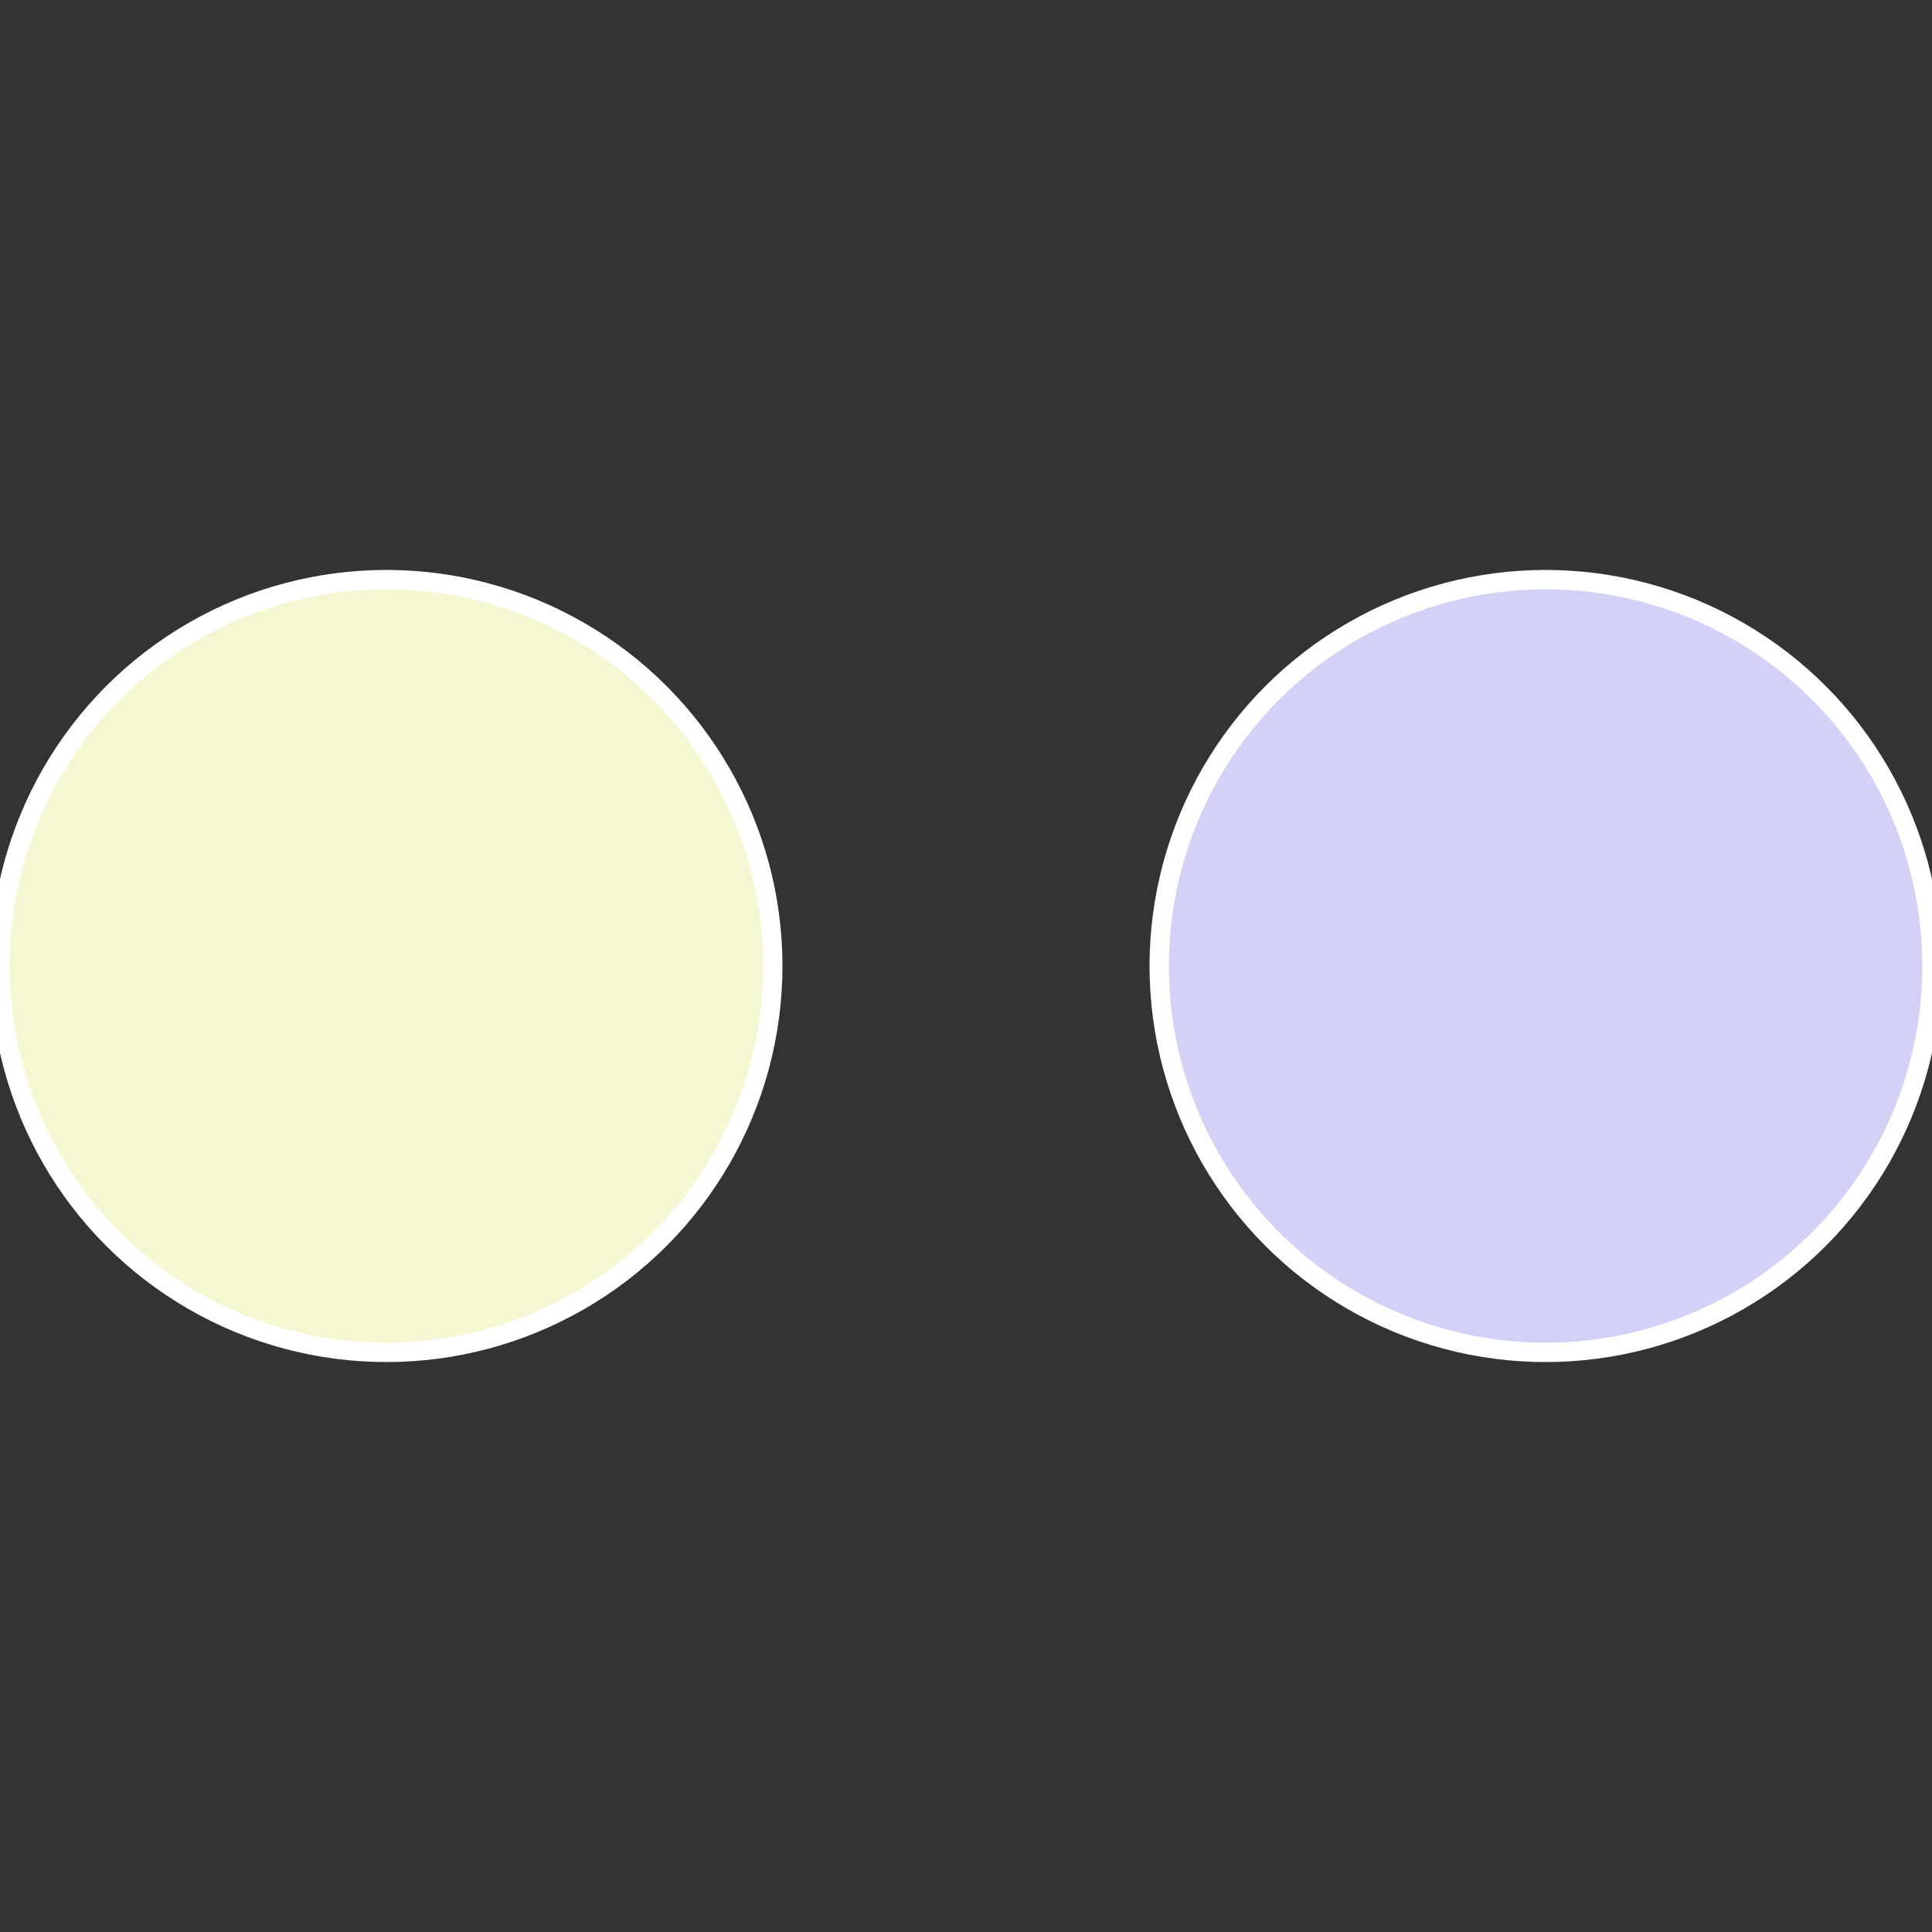
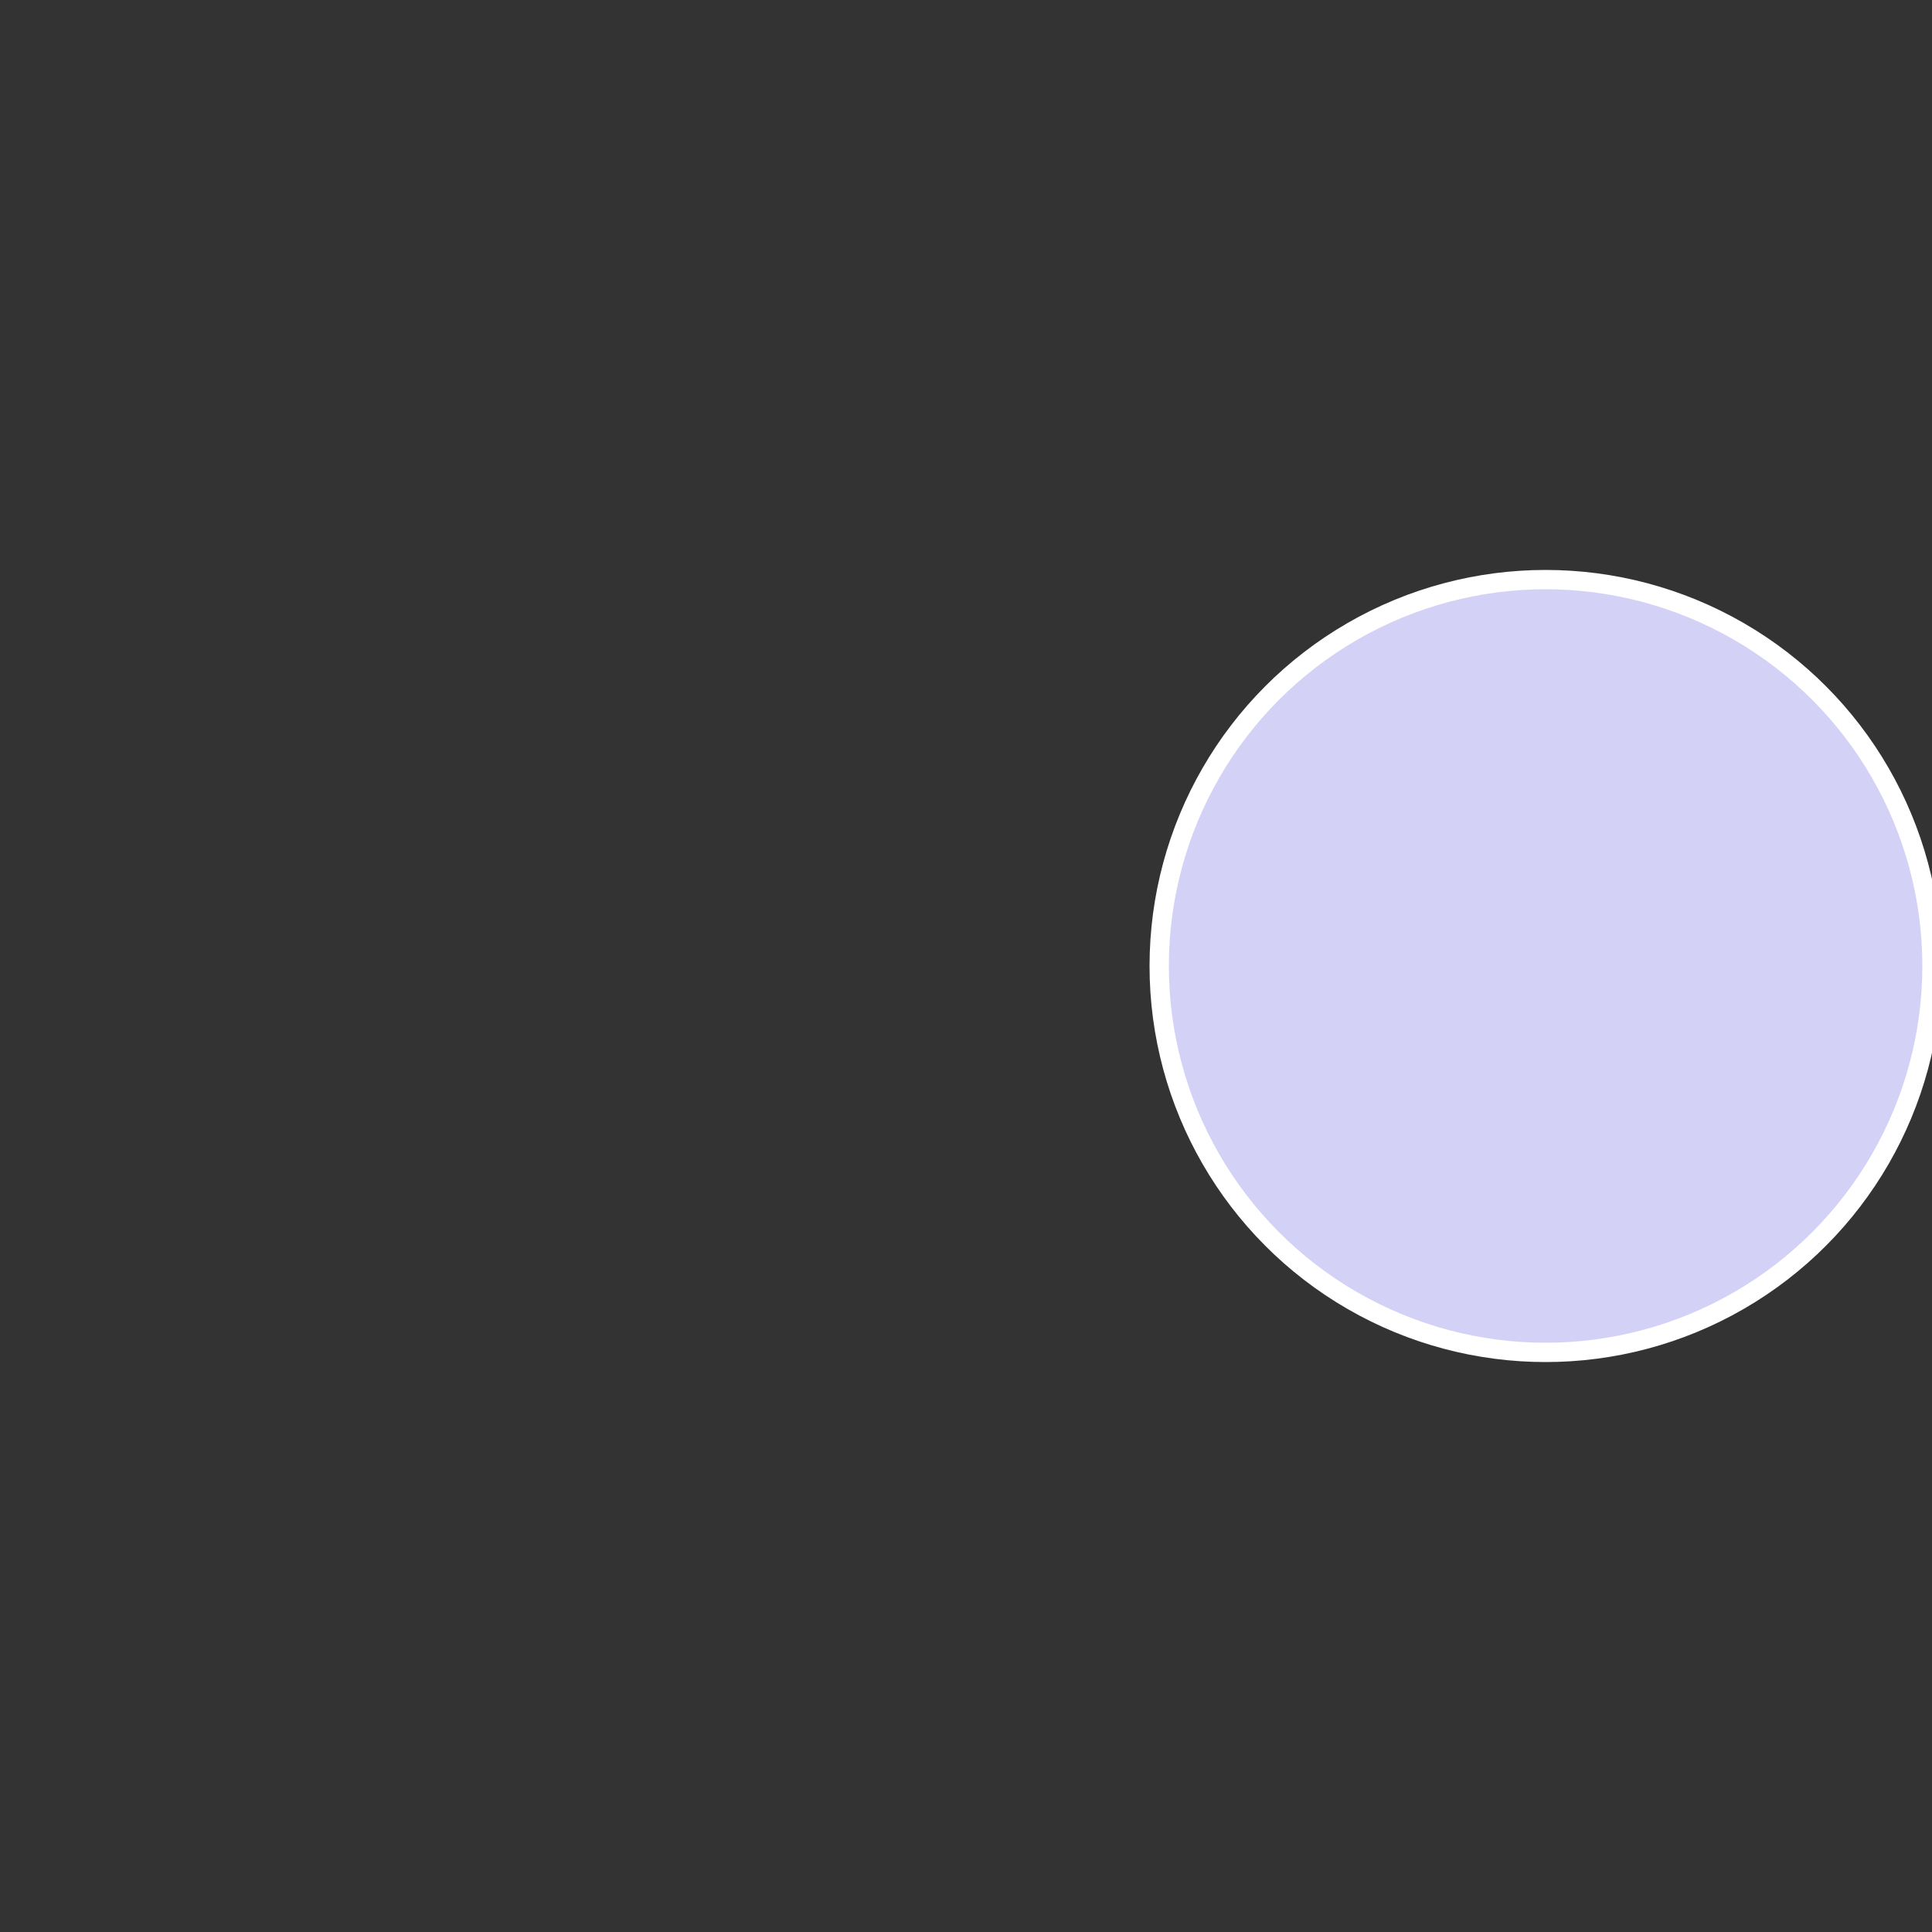
<svg xmlns="http://www.w3.org/2000/svg" width="500" height="500" viewBox="-1 -1 2 2">
  <rect x="-1" y="-1" width="2" height="2" fill="#333333" stroke="none" />
  <circle cx="0.6" cy="0" r="0.4" fill="#d3d2f6" stroke="#fff" stroke-width="1%" />
-   <circle cx="-0.6" cy="7.3478807948841E-17" r="0.4" fill="#f5f6d2" stroke="#fff" stroke-width="1%" />
</svg>